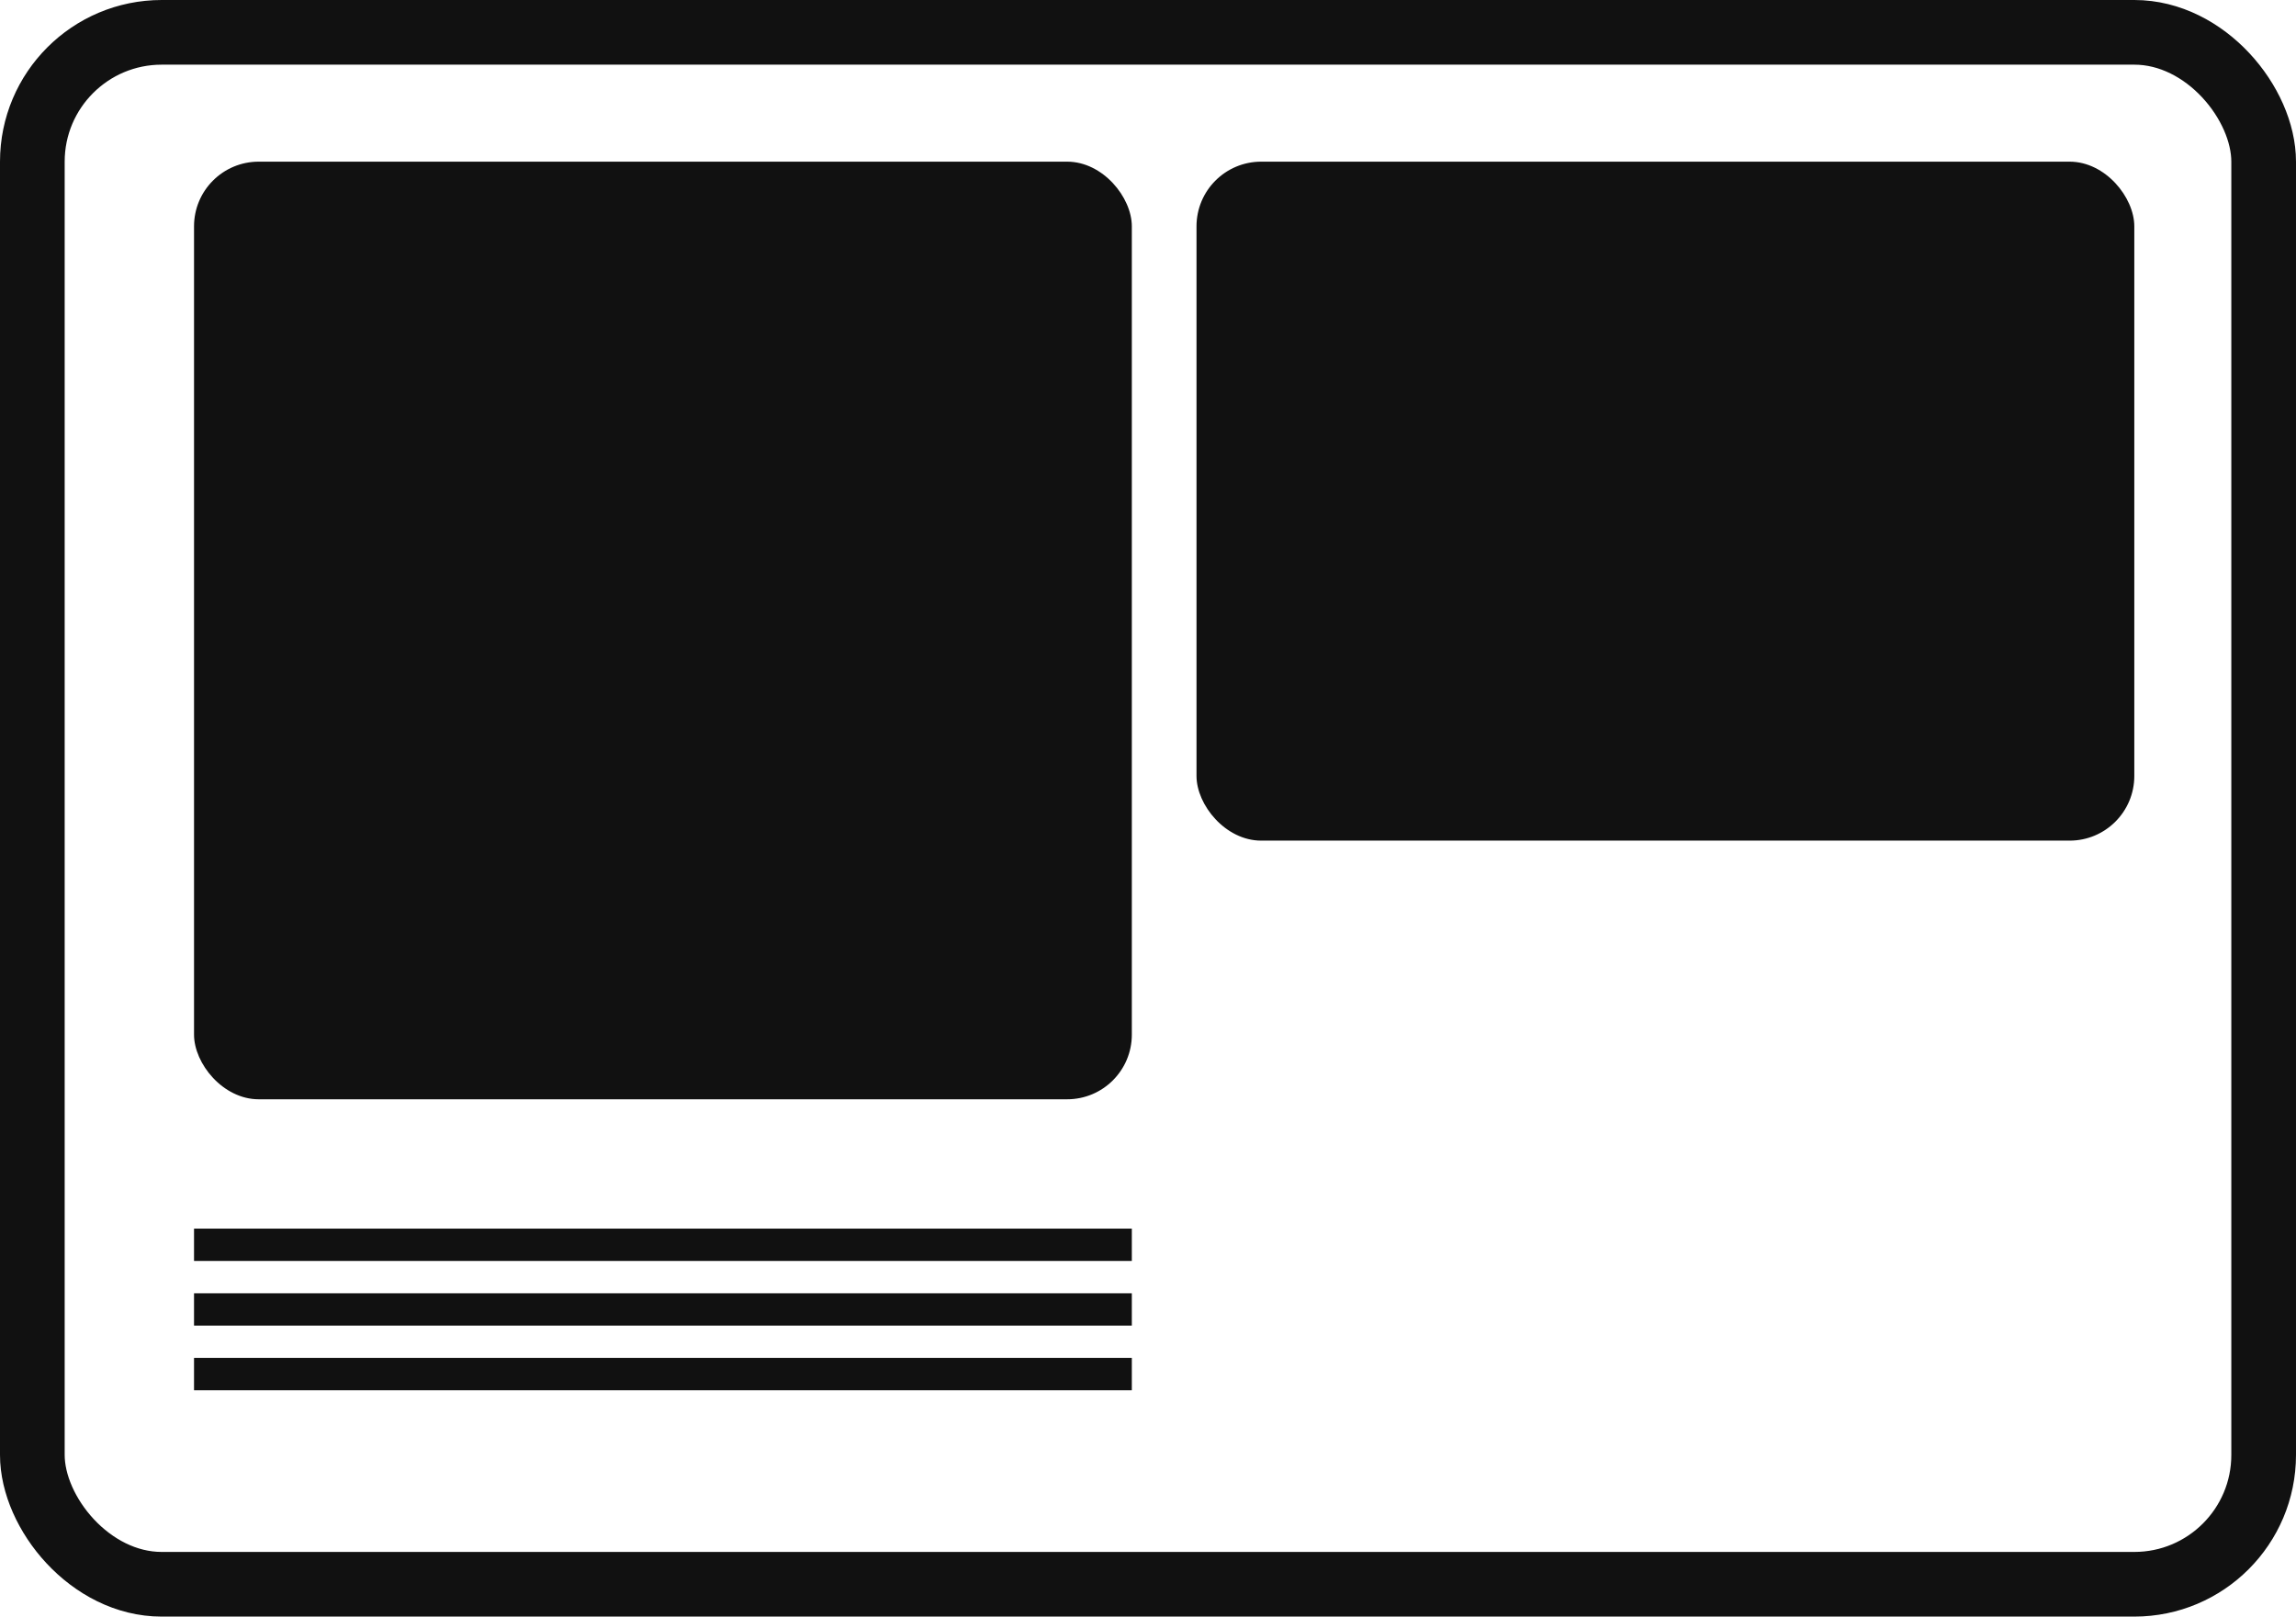
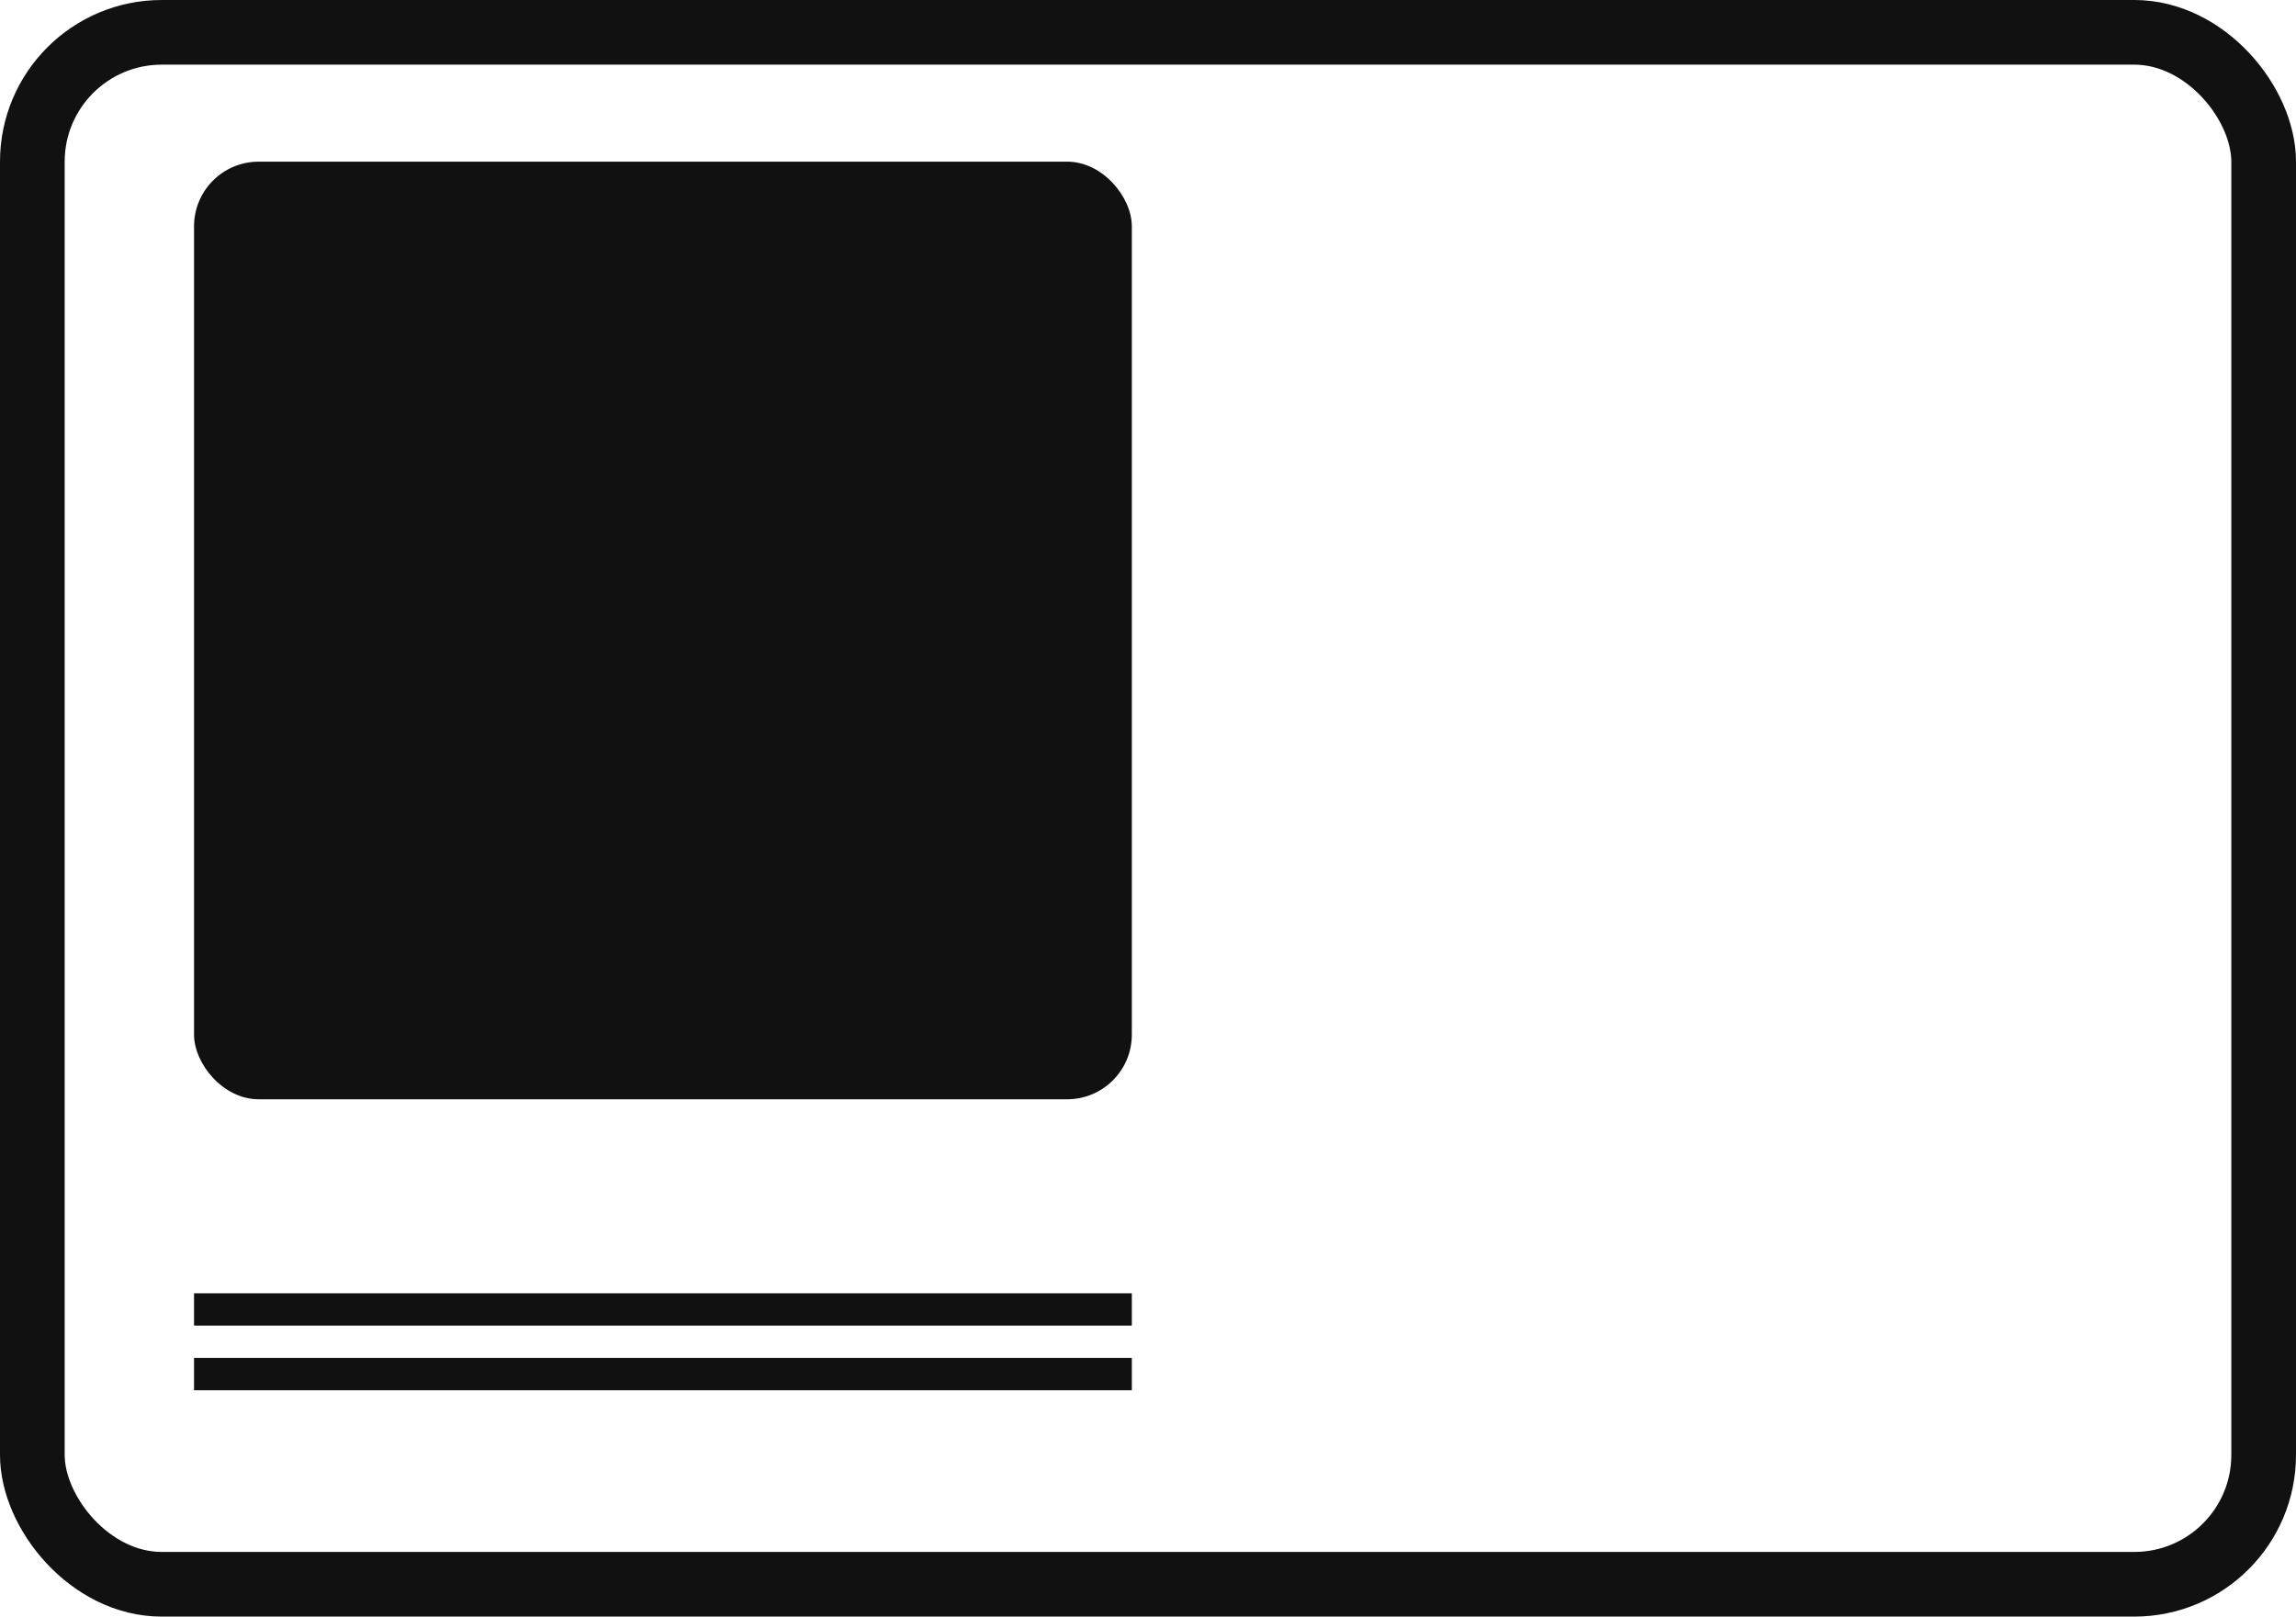
<svg xmlns="http://www.w3.org/2000/svg" width="71" height="50" viewBox="0 0 71 50" fill="none">
  <rect x="1" y="1" width="69" height="48" rx="4" stroke="#111111" stroke-width="2" />
-   <path d="M35 38H6V39H35V38Z" fill="#111111" />
+   <path d="M35 38V39H35V38Z" fill="#111111" />
  <path d="M35 40H6V41H35V40Z" fill="#111111" />
  <path d="M35 42H6V43H35V42Z" fill="#111111" />
  <rect x="6" y="5" width="29" height="29" rx="2" fill="#111111" />
-   <rect x="37" y="5" width="29" height="21" rx="2" fill="#111111" />
</svg>